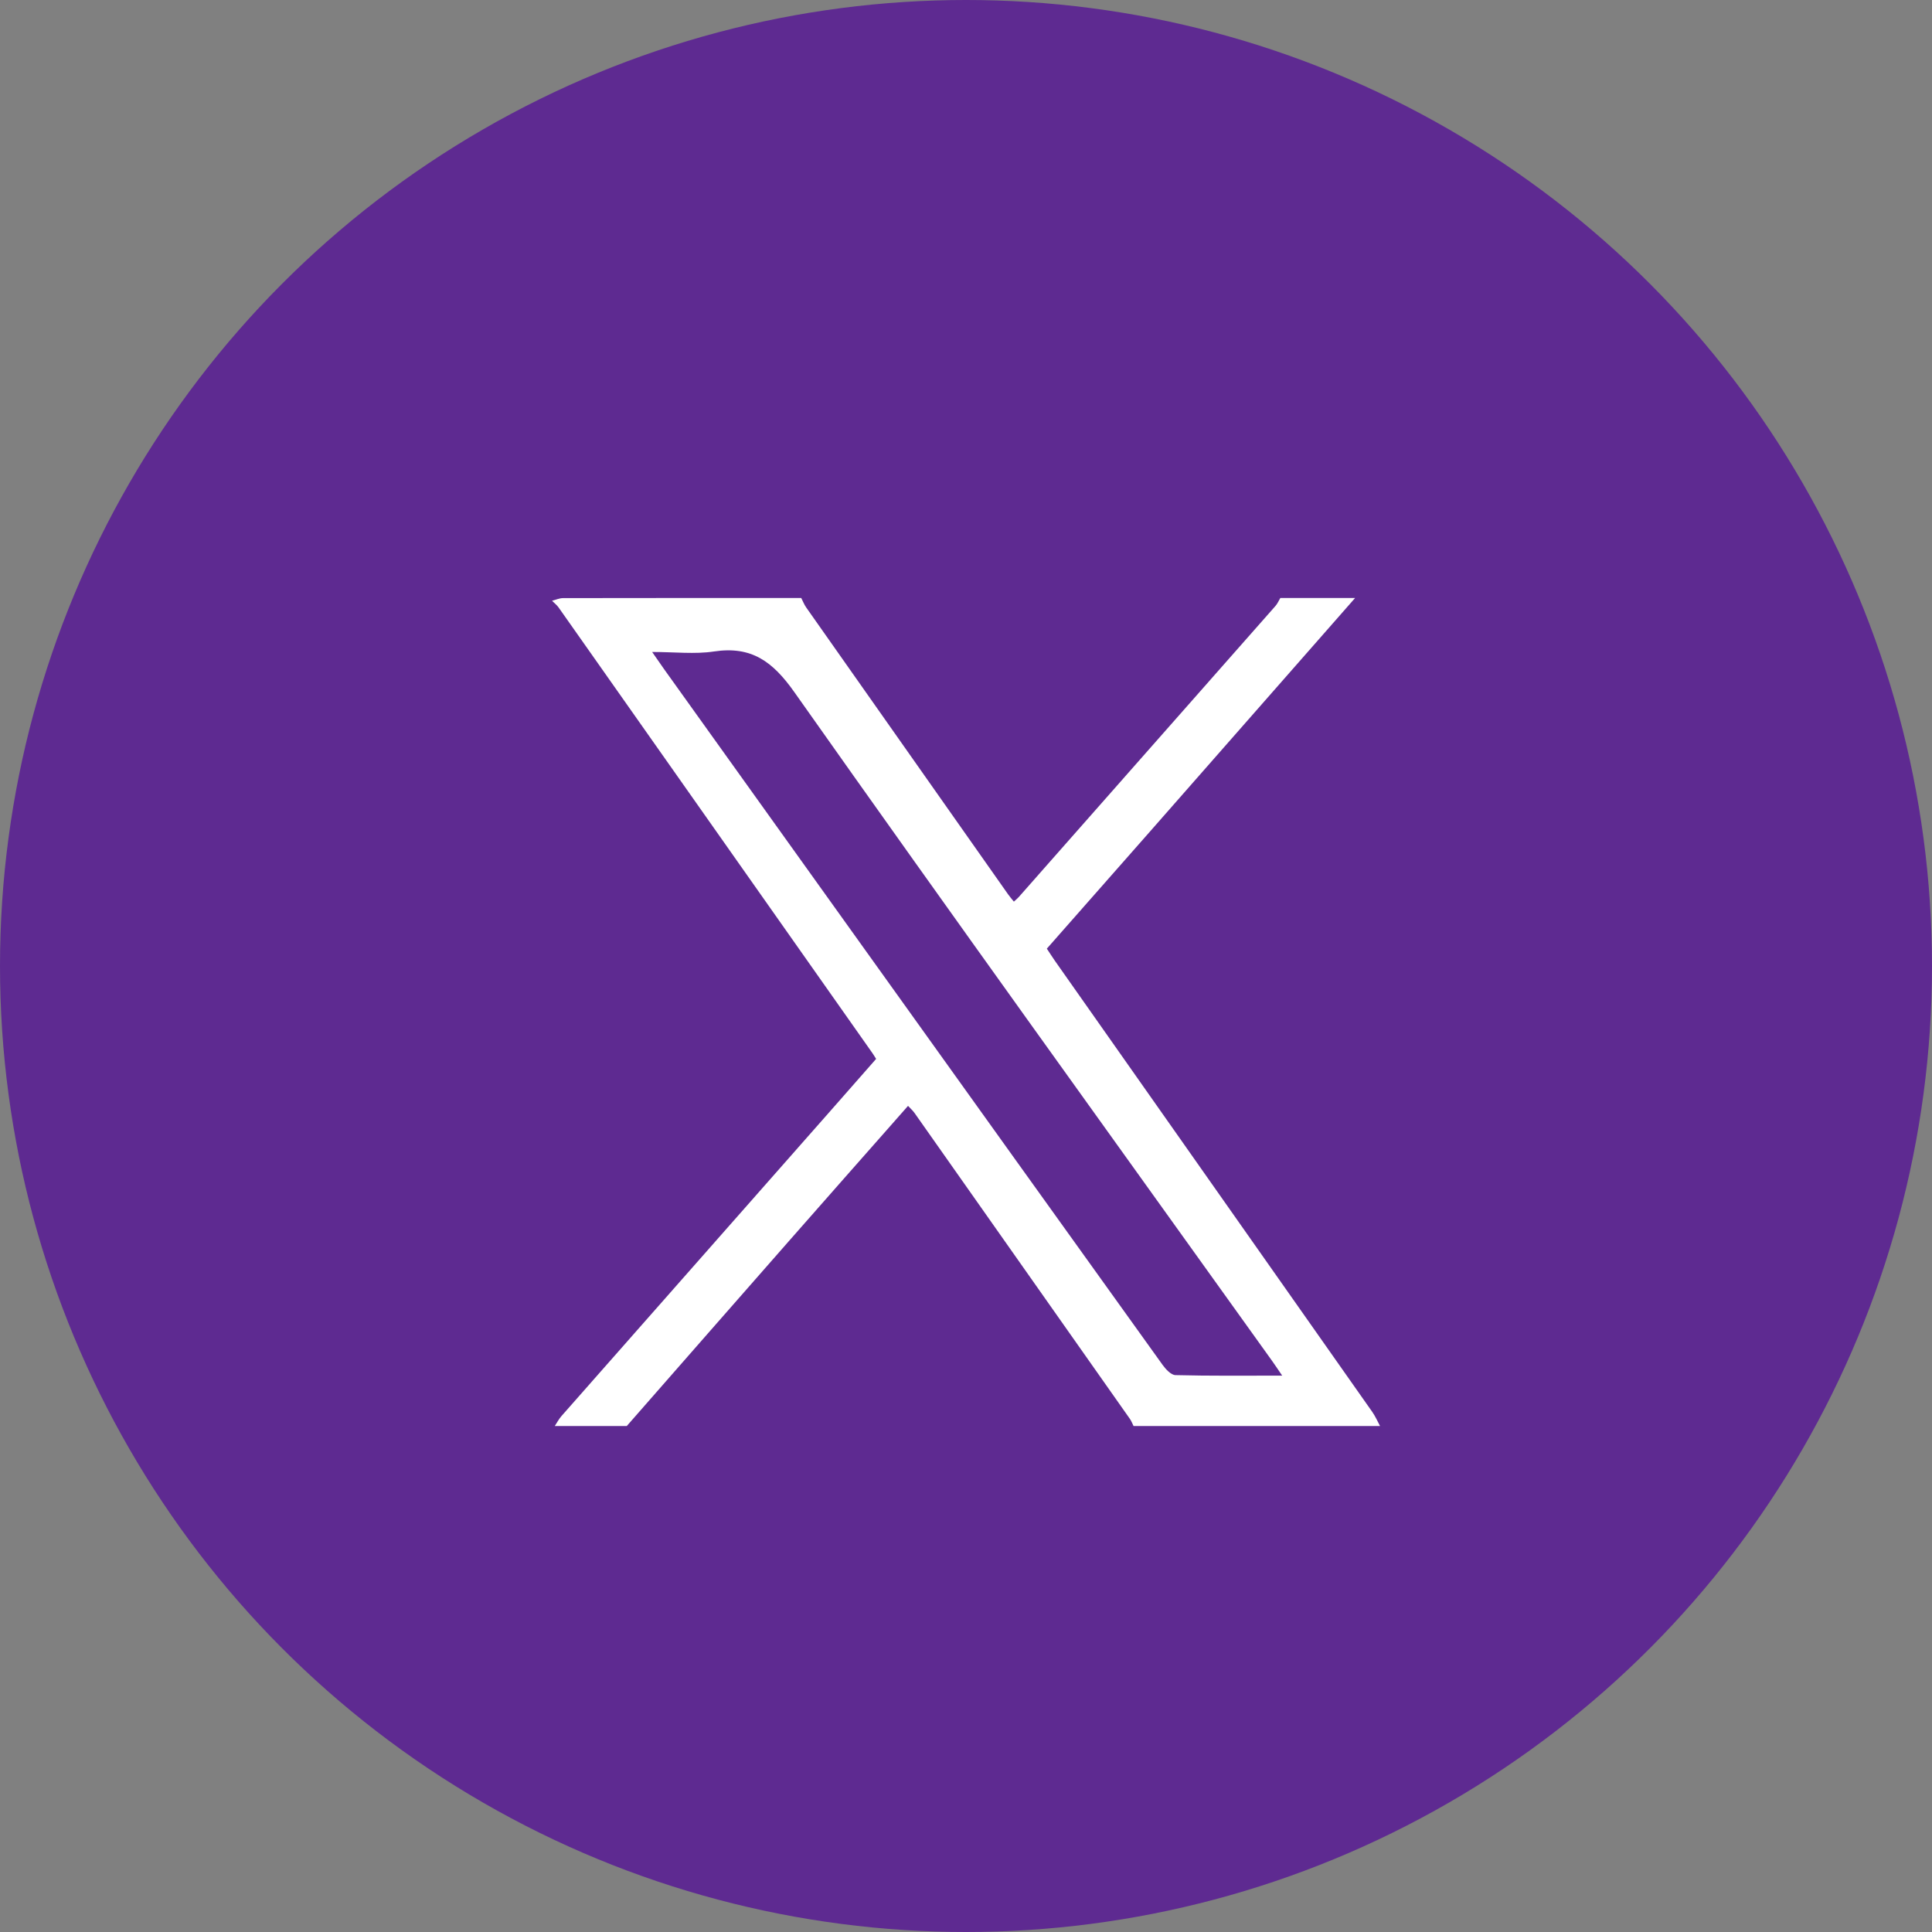
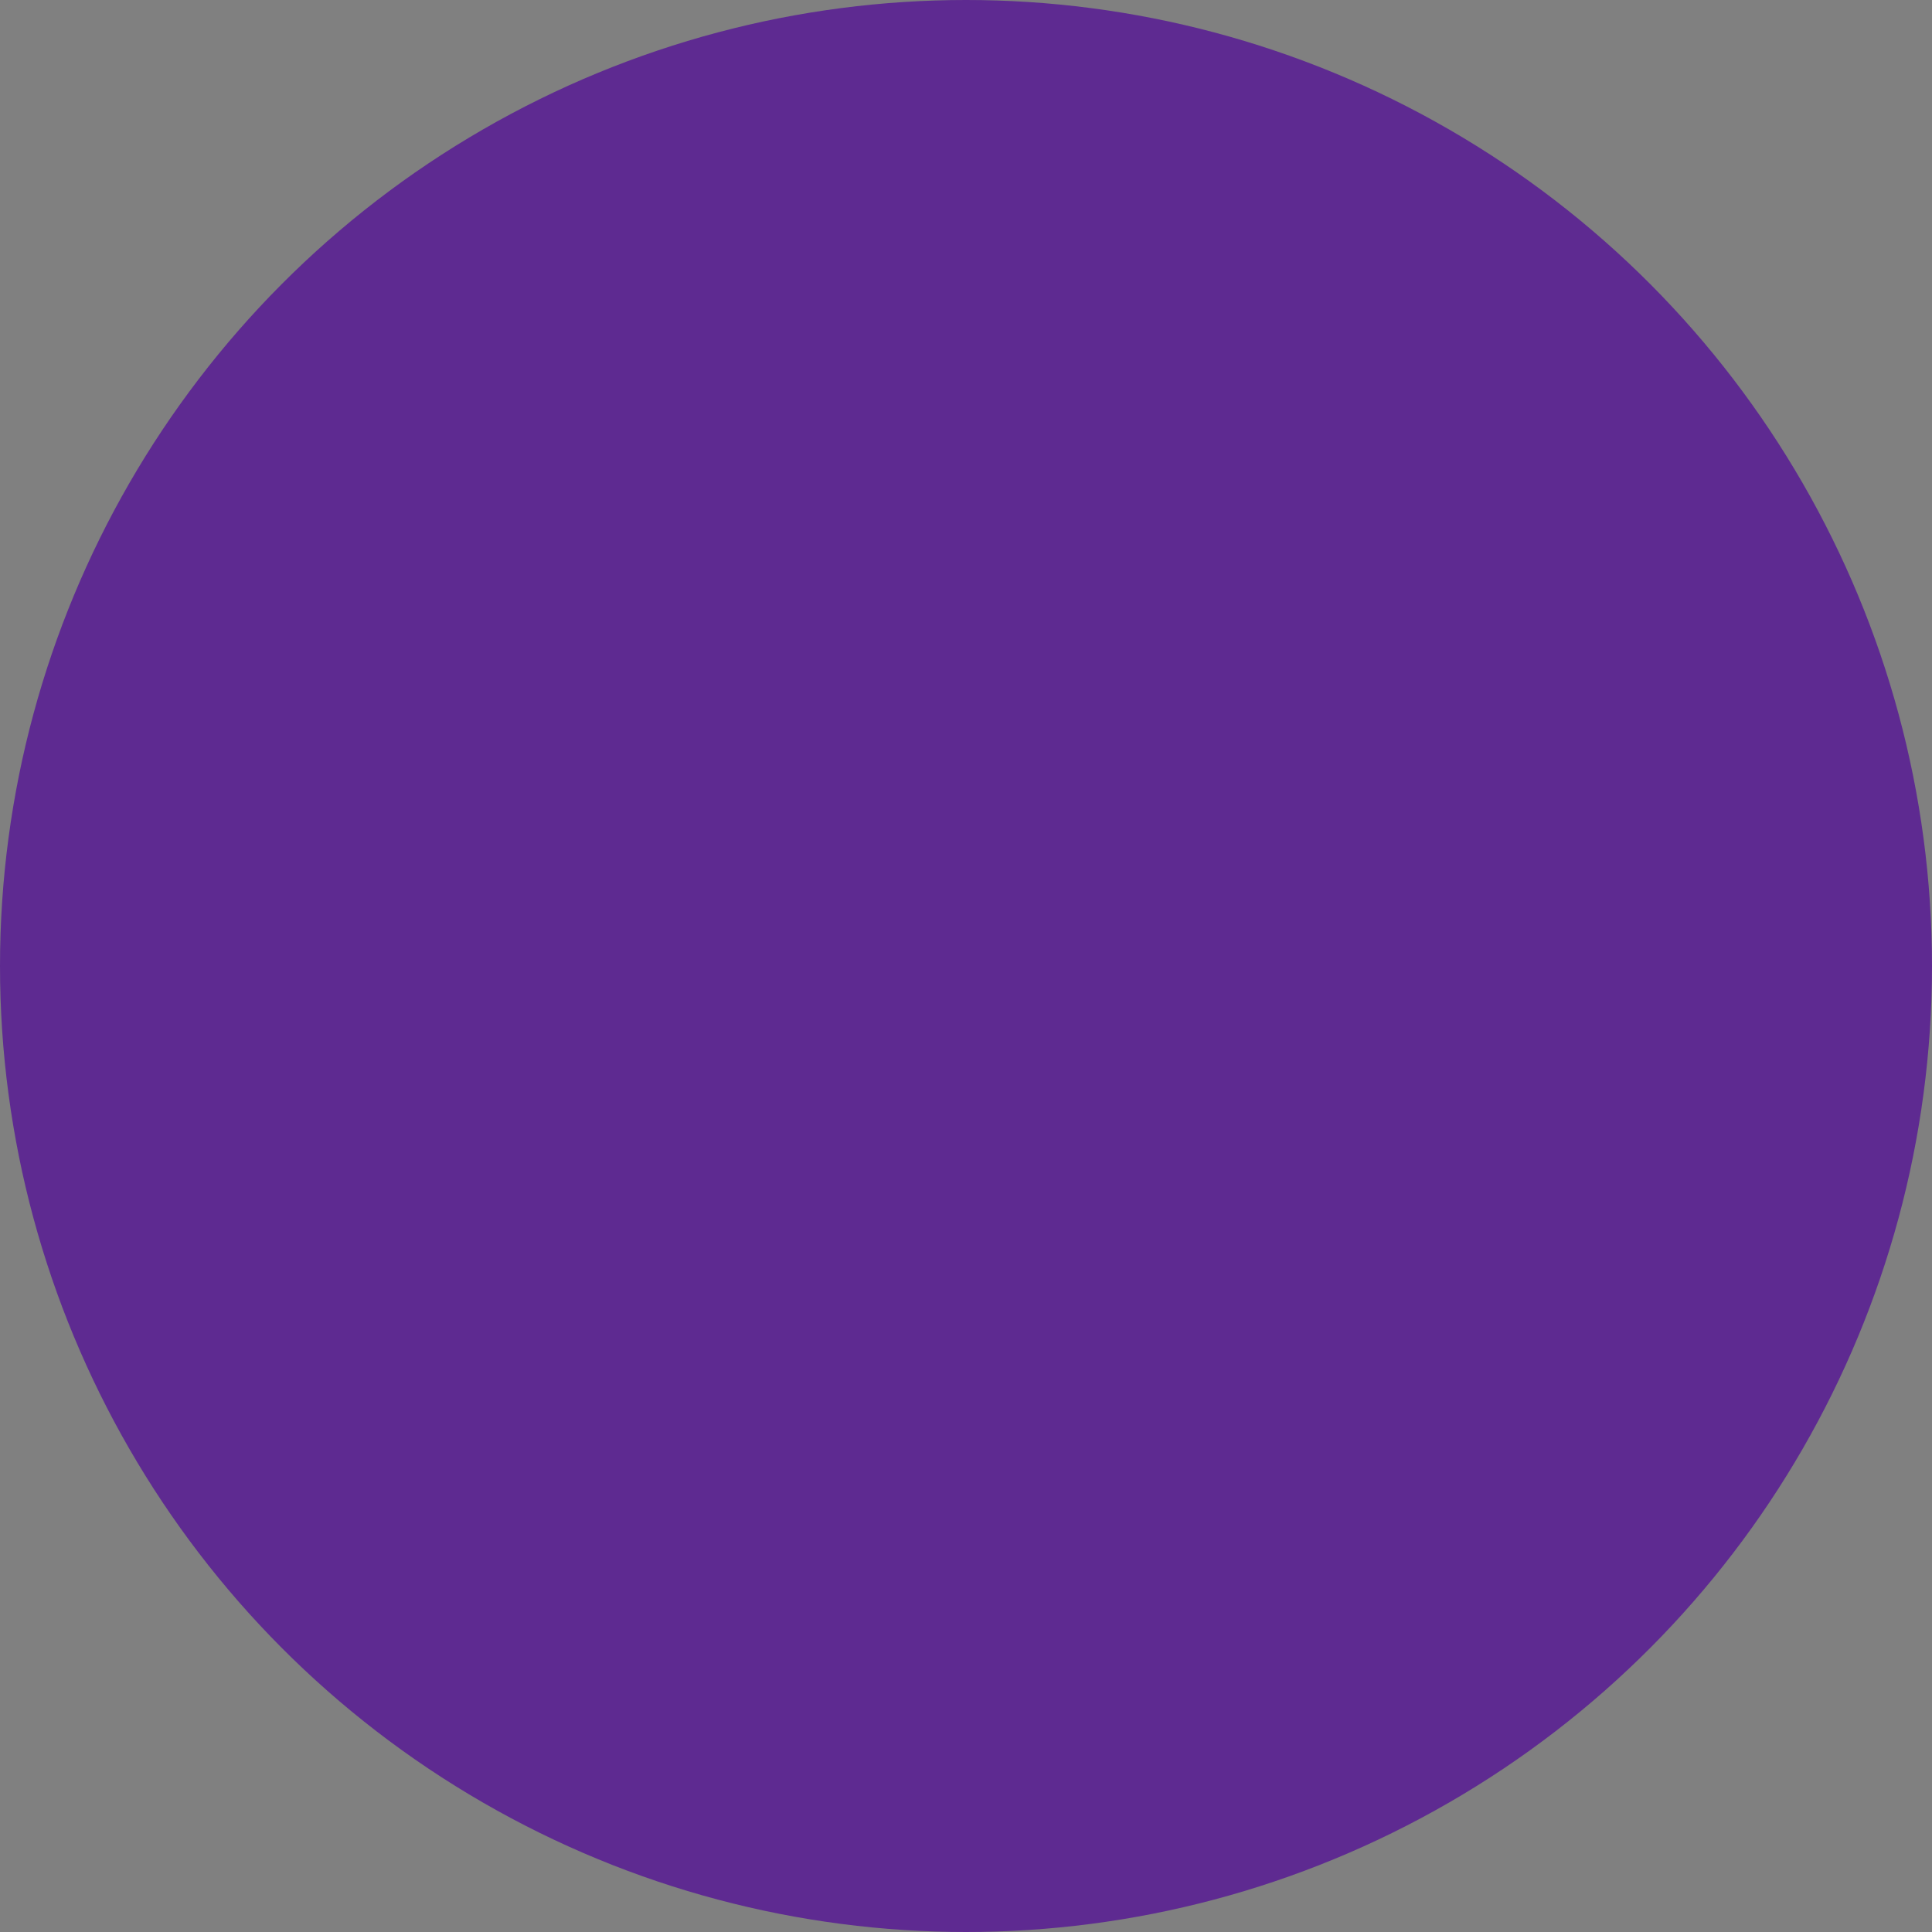
<svg xmlns="http://www.w3.org/2000/svg" width="50px" height="50px" viewBox="0 0 50 50" version="1.1">
  <rect x="0" y="0" width="50" height="50" fill="#808080" stroke="none" />
  <title>X</title>
  <g id="Page-1" stroke="none" stroke-width="1" fill="none" fill-rule="evenodd">
    <g id="About" transform="translate(-653, -3949)">
      <g id="X" transform="translate(653, 3949)">
        <circle id="Oval" fill="#5E2A91" cx="25" cy="25" r="25" />
        <g id="Group-3" transform="translate(14.286, 15.476)" fill="#FFFFFF">
-           <path d="M18.897,20.125 C18.775,19.946 18.704,19.839 18.628,19.733 C14.502,13.972 10.356,8.224 6.27,2.434 C5.712,1.644 5.163,1.238 4.192,1.384 C3.696,1.459 3.179,1.397 2.591,1.397 C2.727,1.592 2.811,1.716 2.898,1.838 C4.61,4.23 6.323,6.622 8.036,9.014 C10.623,12.625 13.209,16.238 15.801,19.846 C15.883,19.96 16.021,20.11 16.136,20.112 C17.027,20.135 17.92,20.125 18.897,20.125 M18.849,8.4155286e-05 L20.784,8.4155286e-05 C19.008,2.022 17.232,4.045 15.456,6.066 C14.576,7.067 13.695,8.066 12.806,9.075 C12.882,9.189 12.944,9.288 13.011,9.384 C15.751,13.277 18.491,17.17 21.229,21.065 C21.308,21.177 21.363,21.307 21.429,21.429 L15.05,21.429 C15.019,21.366 14.994,21.299 14.954,21.242 C13.098,18.603 11.241,15.965 9.382,13.328 C9.337,13.264 9.277,13.212 9.214,13.144 C8.182,14.314 7.165,15.465 6.151,16.62 C4.744,18.221 3.34,19.826 1.935,21.429 L0.072,21.429 C0.129,21.342 0.178,21.247 0.246,21.17 C2.554,18.55 4.863,15.931 7.172,13.312 C7.58,12.85 7.986,12.385 8.388,11.928 C8.343,11.858 8.32,11.817 8.292,11.778 C5.585,7.932 2.877,4.086 0.168,0.242 C0.122,0.178 0.056,0.128 0,0.072 C0.096,0.048 0.191,0.003 0.287,0.003 C2.341,-0.001 4.396,8.4155286e-05 6.45,8.4155286e-05 C6.493,0.082 6.526,0.171 6.579,0.246 C8.319,2.72 10.06,5.194 11.801,7.666 C11.846,7.73 11.897,7.788 11.953,7.858 C12.011,7.804 12.048,7.775 12.079,7.74 C14.294,5.229 16.51,2.718 18.724,0.205 C18.776,0.146 18.807,0.069 18.849,8.4155286e-05" id="Fill-1" />
-         </g>
+           </g>
      </g>
    </g>
  </g>
</svg>